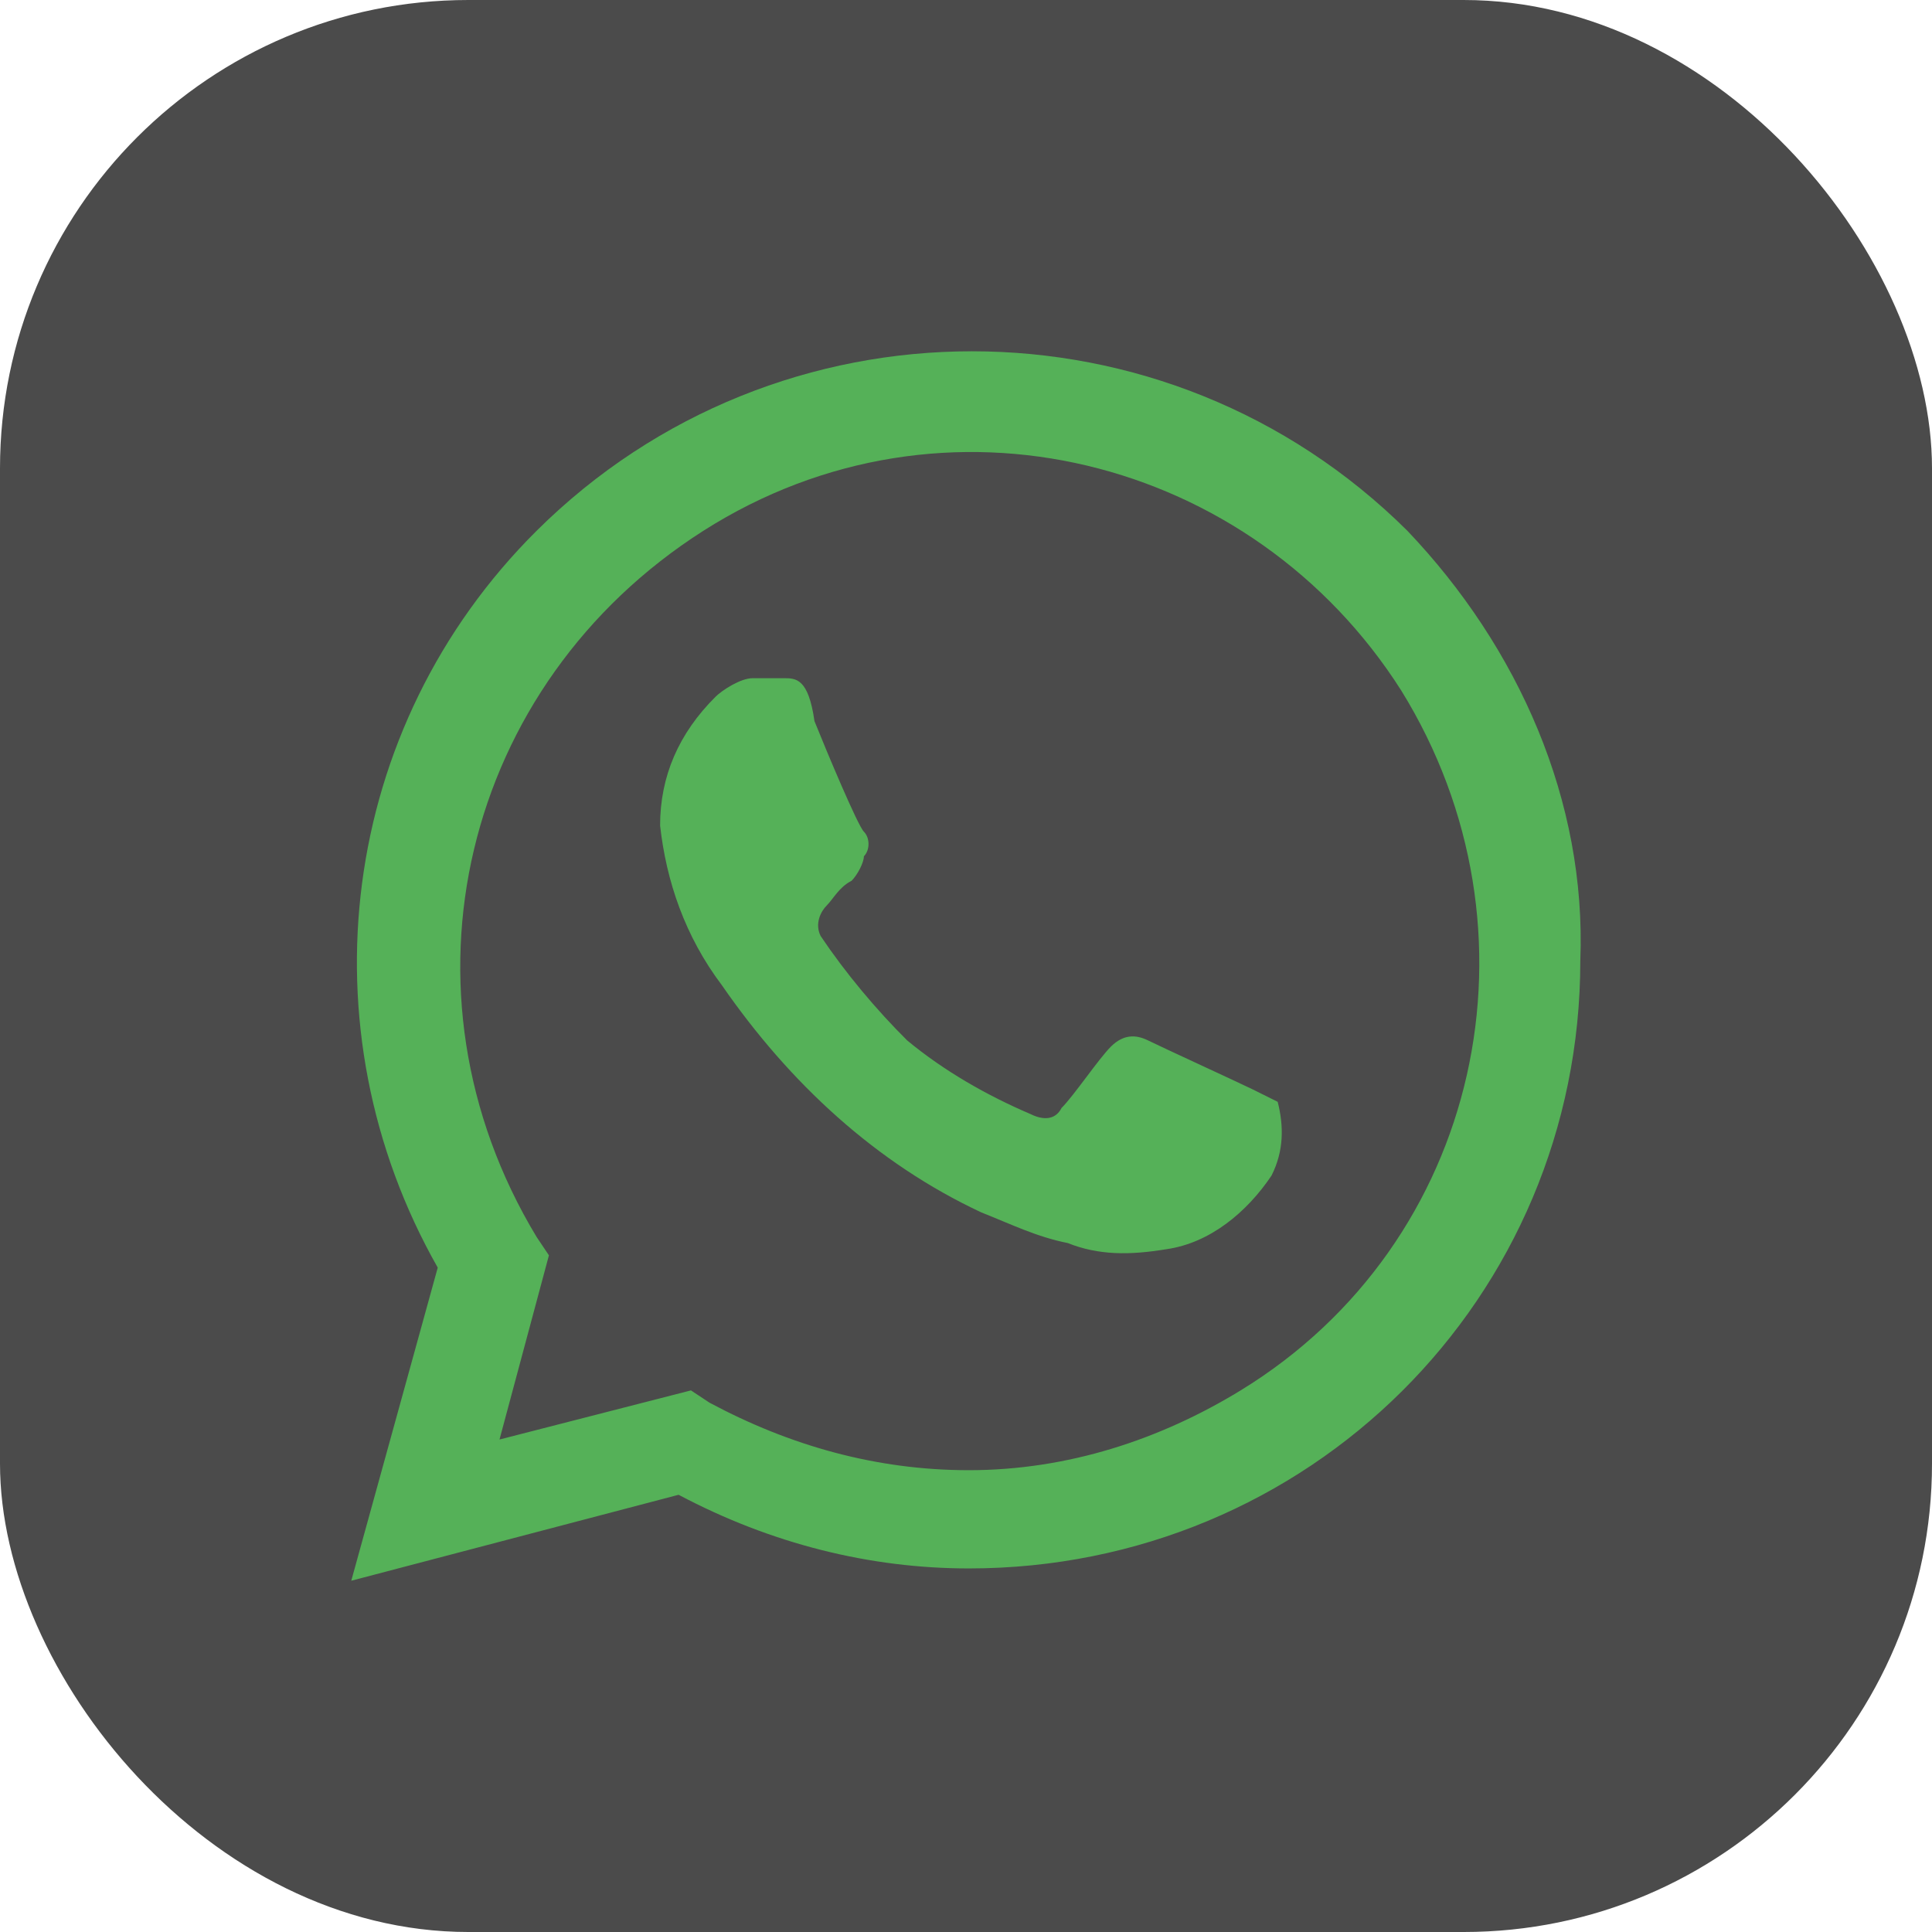
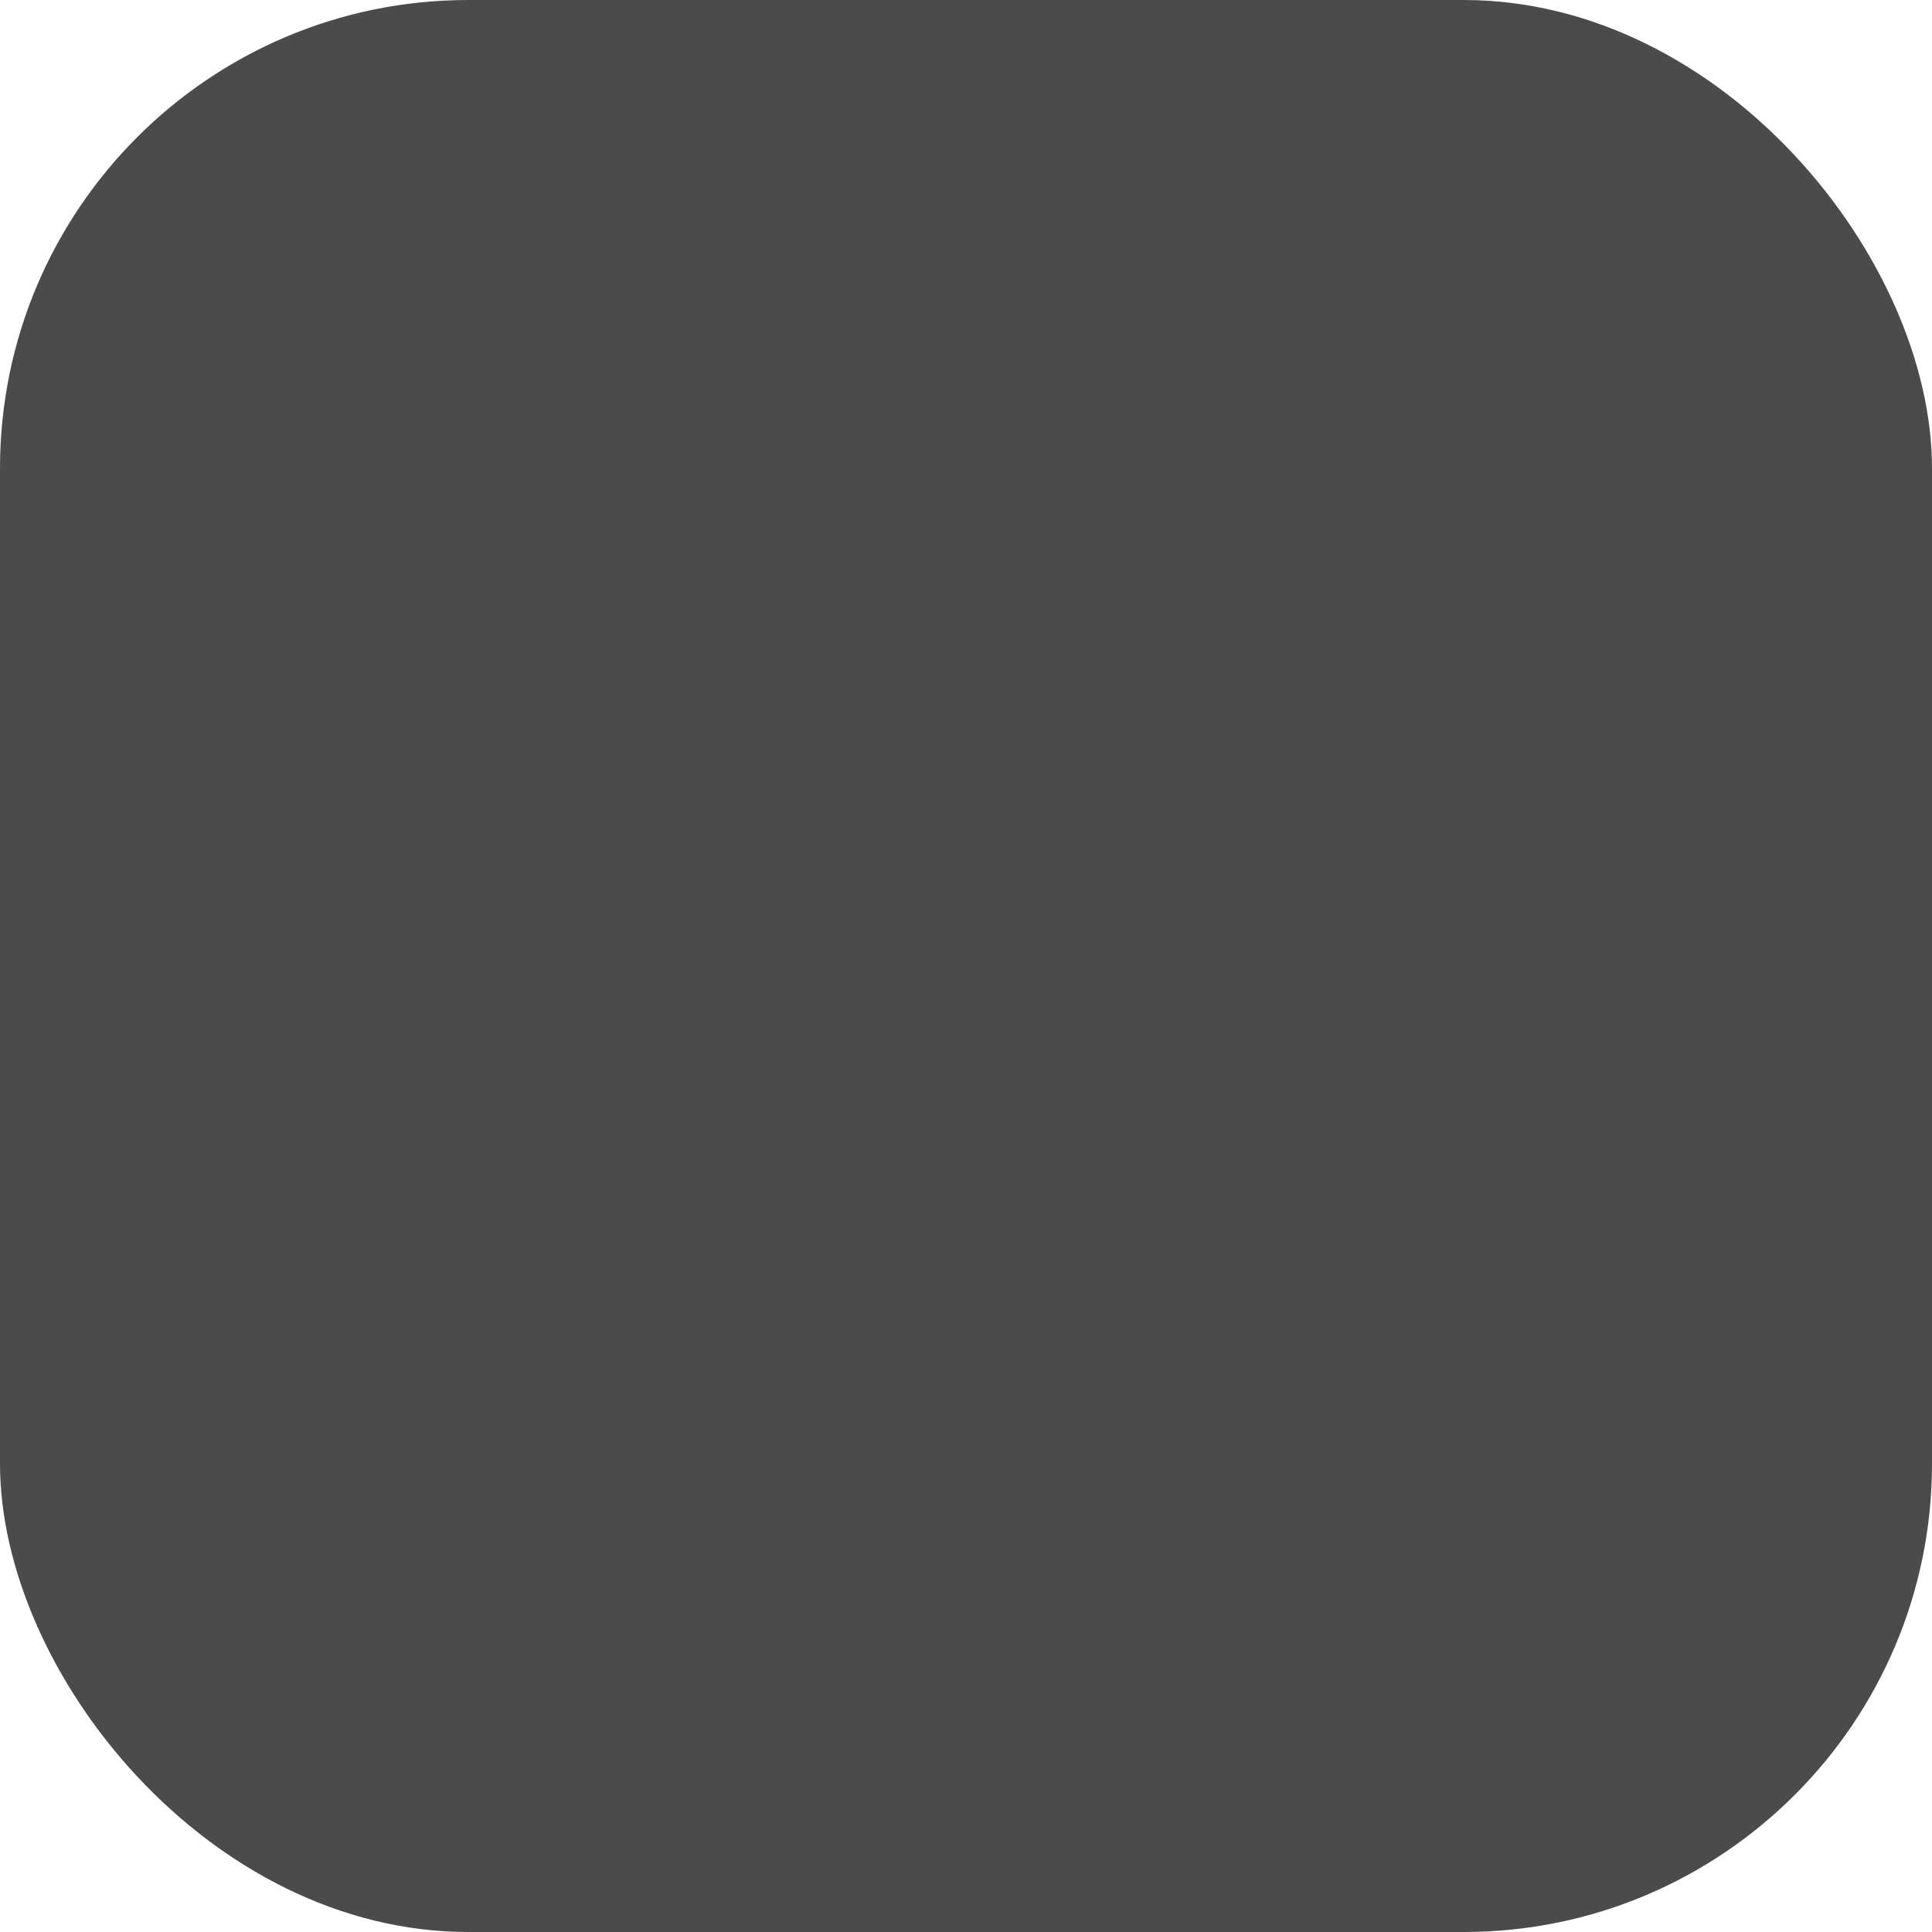
<svg xmlns="http://www.w3.org/2000/svg" width="33" height="33" viewBox="0 0 33 33" fill="none">
  <rect width="33" height="33" rx="8" fill="#4B4B4B" />
-   <path d="M21.402 18.61C21.191 18.506 19.82 17.876 19.609 17.771C19.398 17.667 19.187 17.667 18.976 17.876C18.765 18.086 18.343 18.715 18.132 18.925C18.026 19.135 17.815 19.135 17.604 19.03C16.866 18.715 16.128 18.296 15.495 17.771C14.967 17.247 14.44 16.618 14.018 15.989C13.912 15.779 14.018 15.569 14.123 15.464C14.229 15.36 14.334 15.15 14.545 15.045C14.65 14.94 14.756 14.73 14.756 14.626C14.861 14.521 14.861 14.311 14.756 14.206C14.65 14.101 14.123 12.843 13.912 12.318C13.807 11.584 13.596 11.584 13.385 11.584H12.857C12.646 11.584 12.33 11.794 12.224 11.899C11.591 12.528 11.275 13.262 11.275 14.101C11.38 15.045 11.697 15.989 12.33 16.828C13.49 18.506 14.967 19.869 16.76 20.708C17.288 20.918 17.71 21.127 18.237 21.232C18.765 21.442 19.292 21.442 19.925 21.337C20.664 21.232 21.297 20.708 21.719 20.079C21.93 19.659 21.93 19.24 21.824 18.82L21.402 18.61ZM24.04 9.067C19.925 4.978 13.279 4.978 9.165 9.067C5.789 12.423 5.156 17.562 7.477 21.652L6 27L11.591 25.532C13.174 26.371 14.861 26.79 16.549 26.79C22.352 26.79 26.993 22.176 26.993 16.408C27.099 13.682 25.938 11.06 24.04 9.067ZM21.191 23.749C19.82 24.588 18.237 25.112 16.549 25.112C14.967 25.112 13.49 24.693 12.119 23.959L11.802 23.749L8.532 24.588L9.376 21.442L9.165 21.127C6.633 16.933 7.899 11.689 12.013 9.067C16.128 6.446 21.402 7.809 23.934 11.794C26.466 15.884 25.305 21.232 21.191 23.749Z" fill="#55B158" />
</svg>